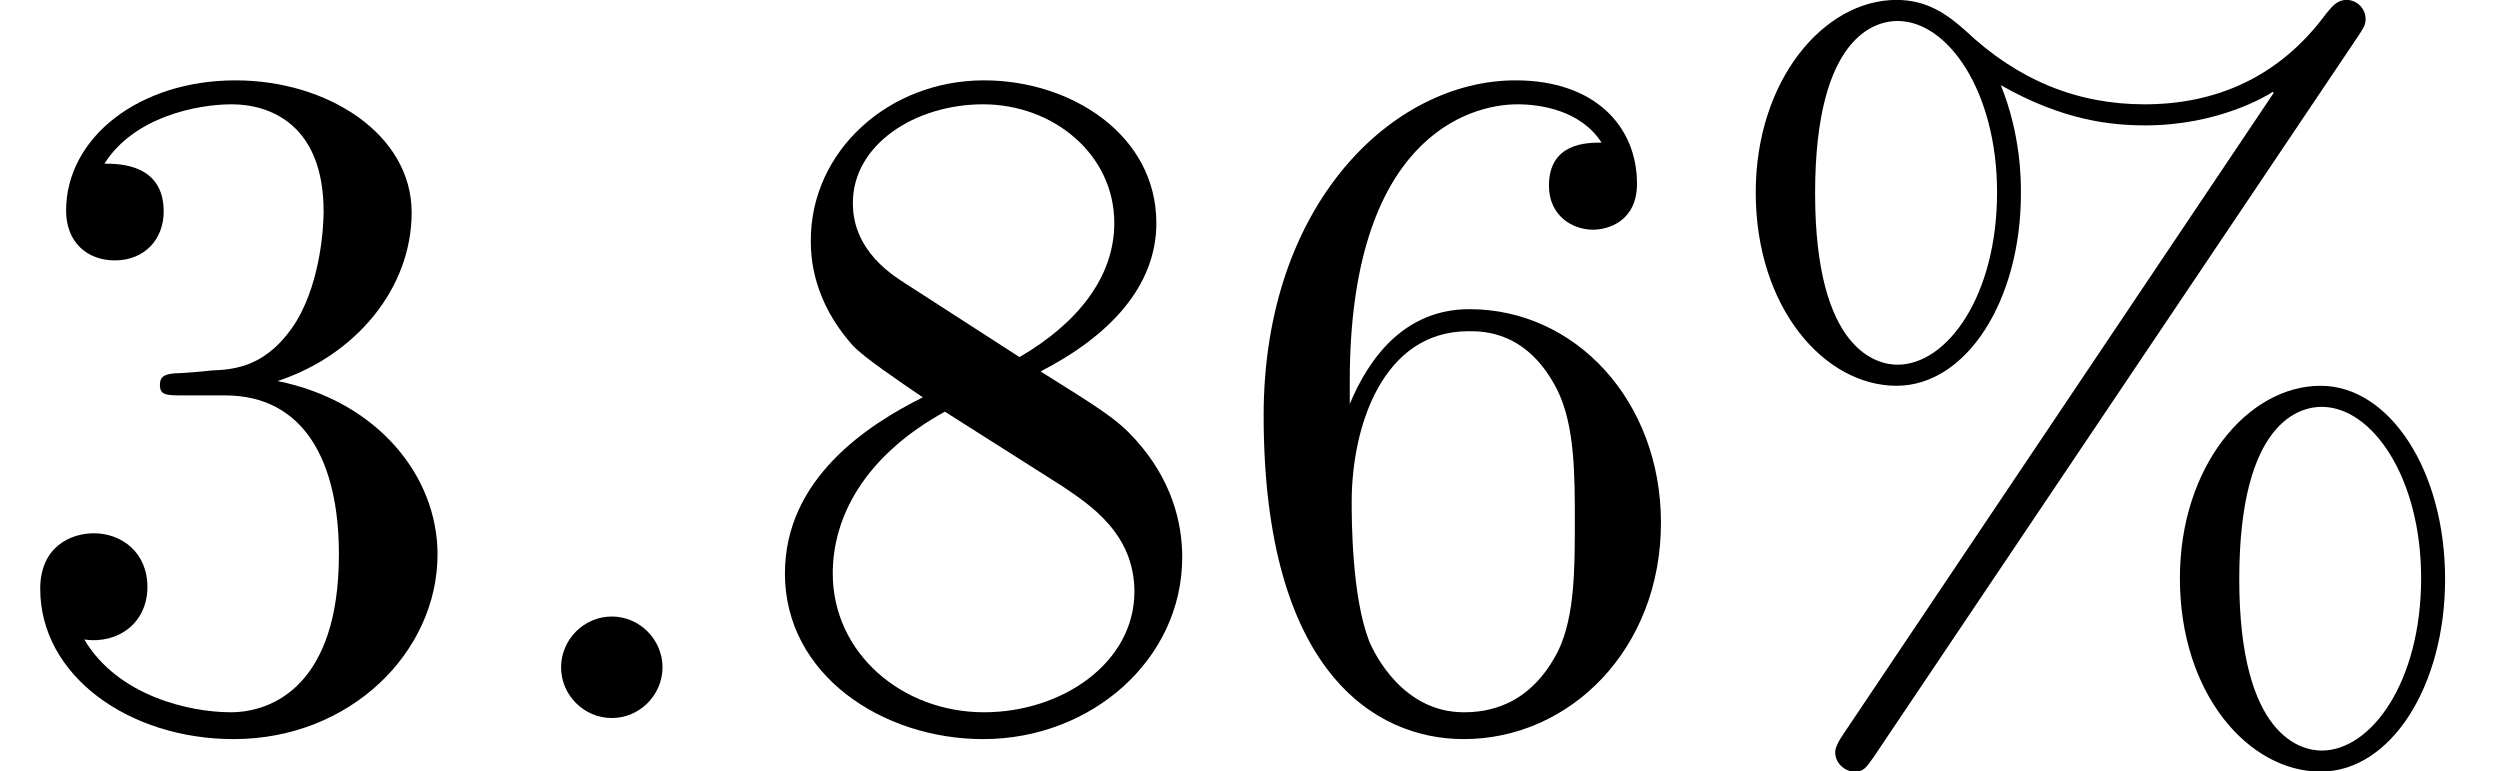
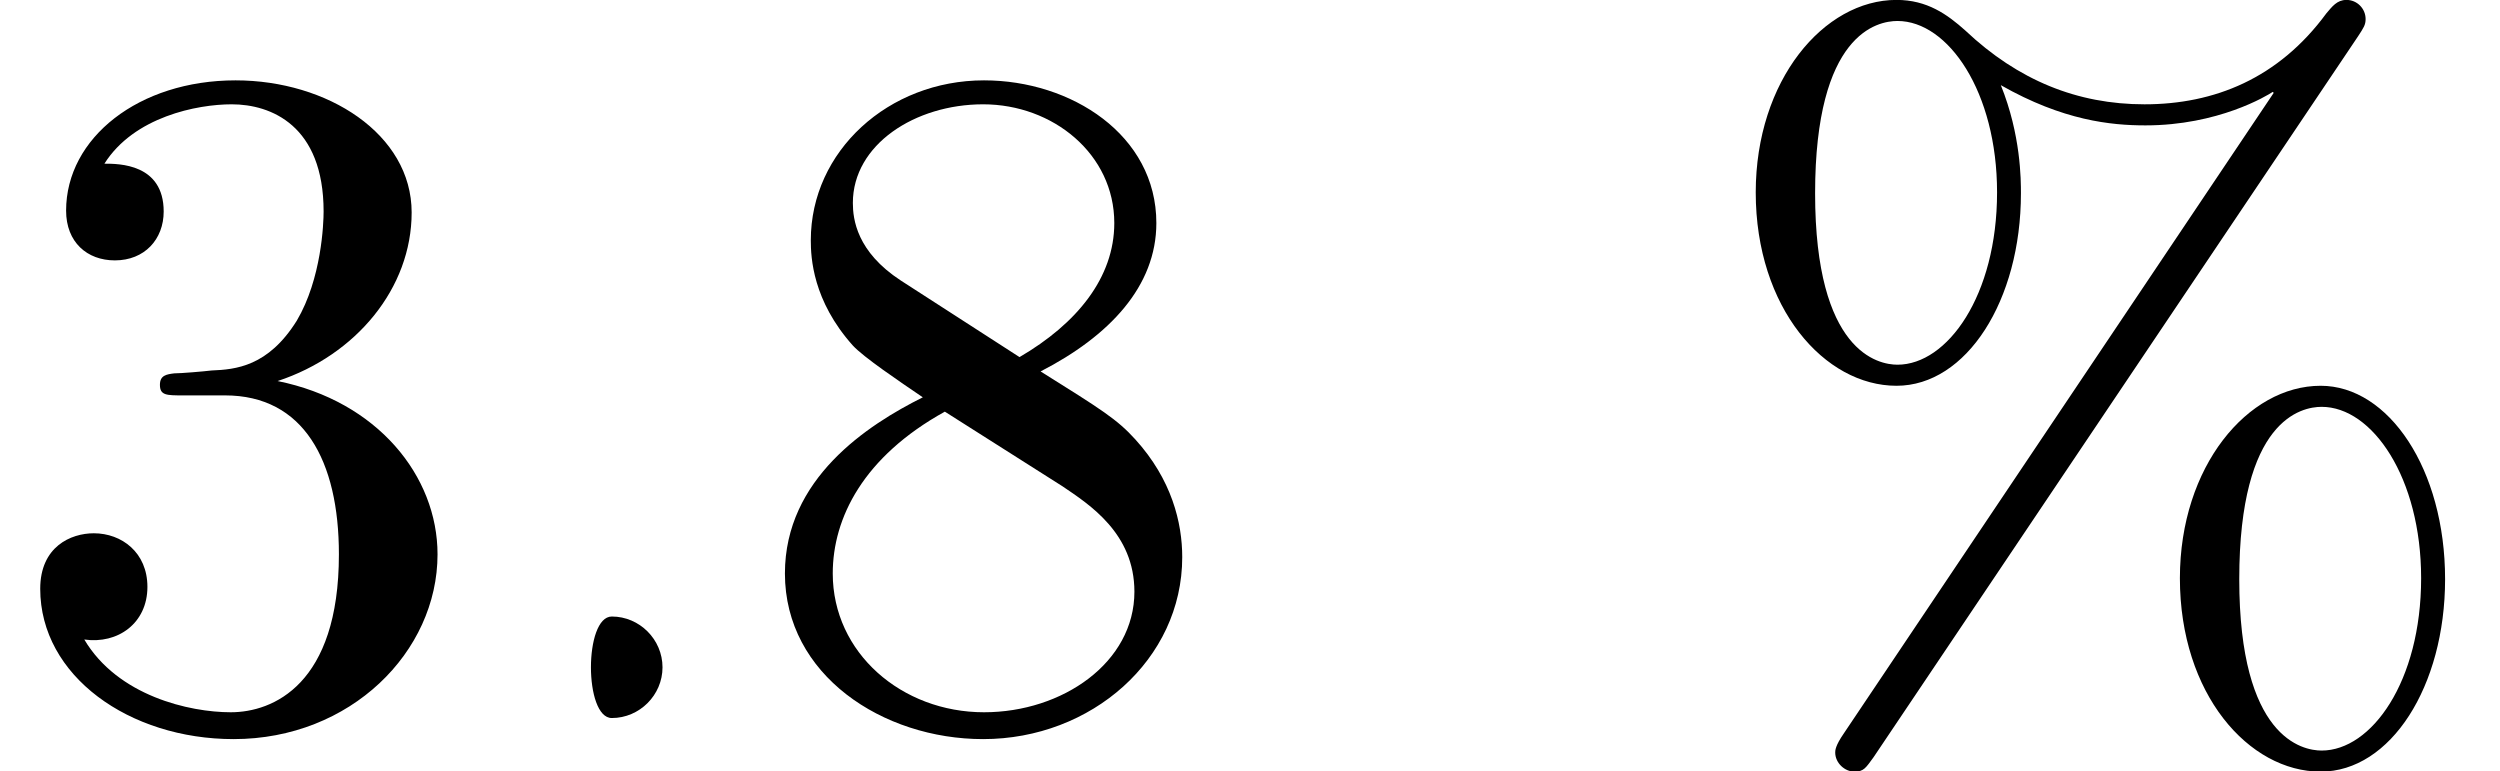
<svg xmlns="http://www.w3.org/2000/svg" xmlns:xlink="http://www.w3.org/1999/xlink" height="8.821pt" version="1.1" viewBox="71 60.788 28.592 8.821" width="28.592pt">
  <defs>
    <path d="M7.501 -7.796C7.566 -7.895 7.588 -7.928 7.588 -7.994C7.588 -8.114 7.49 -8.213 7.369 -8.213C7.26 -8.213 7.205 -8.136 7.139 -8.059C6.592 -7.315 5.858 -7.019 5.059 -7.019C4.292 -7.019 3.614 -7.293 3.011 -7.862C2.803 -8.048 2.573 -8.213 2.223 -8.213C1.391 -8.213 0.613 -7.293 0.613 -6.012C0.613 -4.687 1.402 -3.8 2.223 -3.8C3.022 -3.8 3.646 -4.774 3.646 -6.001C3.646 -6.154 3.646 -6.669 3.416 -7.238C4.128 -6.833 4.676 -6.778 5.07 -6.778C5.902 -6.778 6.46 -7.117 6.526 -7.161L6.537 -7.15L1.621 0.175C1.522 0.318 1.522 0.372 1.522 0.394C1.522 0.515 1.632 0.613 1.741 0.613S1.872 0.569 1.96 0.449L7.501 -7.796ZM2.234 -4.041C2.015 -4.041 1.292 -4.183 1.292 -6.001C1.292 -7.829 2.004 -7.972 2.234 -7.972C2.814 -7.972 3.373 -7.161 3.373 -6.012C3.373 -4.829 2.803 -4.041 2.234 -4.041ZM7.085 0.372C6.866 0.372 6.143 0.23 6.143 -1.588C6.143 -3.416 6.855 -3.559 7.085 -3.559C7.665 -3.559 8.223 -2.748 8.223 -1.599C8.223 -0.416 7.654 0.372 7.085 0.372ZM8.497 -1.588C8.497 -2.847 7.851 -3.8 7.074 -3.8C6.242 -3.8 5.464 -2.88 5.464 -1.599C5.464 -0.274 6.252 0.613 7.074 0.613C7.873 0.613 8.497 -0.361 8.497 -1.588Z" id="g1-37" />
    <path d="M3.175 -3.854C4.073 -4.15 4.708 -4.917 4.708 -5.782C4.708 -6.679 3.745 -7.293 2.694 -7.293C1.588 -7.293 0.756 -6.636 0.756 -5.803C0.756 -5.442 0.996 -5.234 1.314 -5.234C1.653 -5.234 1.872 -5.475 1.872 -5.793C1.872 -6.34 1.358 -6.34 1.194 -6.34C1.533 -6.877 2.256 -7.019 2.65 -7.019C3.099 -7.019 3.701 -6.778 3.701 -5.793C3.701 -5.661 3.679 -5.026 3.394 -4.544C3.066 -4.019 2.694 -3.986 2.42 -3.975C2.332 -3.964 2.07 -3.942 1.993 -3.942C1.905 -3.931 1.829 -3.92 1.829 -3.811C1.829 -3.69 1.905 -3.69 2.091 -3.69H2.573C3.471 -3.69 3.876 -2.946 3.876 -1.872C3.876 -0.383 3.121 -0.066 2.639 -0.066C2.168 -0.066 1.347 -0.252 0.964 -0.898C1.347 -0.843 1.686 -1.084 1.686 -1.5C1.686 -1.894 1.391 -2.113 1.073 -2.113C0.81 -2.113 0.46 -1.96 0.46 -1.478C0.46 -0.482 1.478 0.241 2.672 0.241C4.008 0.241 5.004 -0.756 5.004 -1.872C5.004 -2.77 4.314 -3.624 3.175 -3.854Z" id="g1-51" />
-     <path d="M1.445 -3.592V-3.854C1.445 -6.625 2.803 -7.019 3.362 -7.019C3.624 -7.019 4.084 -6.953 4.325 -6.581C4.161 -6.581 3.723 -6.581 3.723 -6.088C3.723 -5.749 3.986 -5.585 4.227 -5.585C4.402 -5.585 4.73 -5.683 4.73 -6.11C4.73 -6.767 4.249 -7.293 3.34 -7.293C1.938 -7.293 0.46 -5.88 0.46 -3.46C0.46 -0.537 1.73 0.241 2.748 0.241C3.964 0.241 5.004 -0.788 5.004 -2.234C5.004 -3.624 4.03 -4.676 2.814 -4.676C2.07 -4.676 1.664 -4.117 1.445 -3.592ZM2.748 -0.066C2.059 -0.066 1.73 -0.723 1.664 -0.887C1.467 -1.402 1.467 -2.278 1.467 -2.475C1.467 -3.329 1.818 -4.424 2.803 -4.424C2.978 -4.424 3.482 -4.424 3.822 -3.745C4.019 -3.34 4.019 -2.781 4.019 -2.245C4.019 -1.719 4.019 -1.172 3.833 -0.777C3.504 -0.12 3 -0.066 2.748 -0.066Z" id="g1-54" />
    <path d="M1.785 -5.004C1.281 -5.333 1.237 -5.705 1.237 -5.891C1.237 -6.559 1.949 -7.019 2.727 -7.019C3.526 -7.019 4.227 -6.45 4.227 -5.661C4.227 -5.037 3.8 -4.511 3.143 -4.128L1.785 -5.004ZM3.384 -3.964C4.172 -4.369 4.708 -4.938 4.708 -5.661C4.708 -6.669 3.734 -7.293 2.737 -7.293C1.643 -7.293 0.756 -6.482 0.756 -5.464C0.756 -5.267 0.777 -4.774 1.237 -4.26C1.358 -4.128 1.763 -3.854 2.037 -3.668C1.402 -3.351 0.46 -2.737 0.46 -1.653C0.46 -0.493 1.577 0.241 2.727 0.241C3.964 0.241 5.004 -0.668 5.004 -1.84C5.004 -2.234 4.884 -2.727 4.468 -3.186C4.26 -3.416 4.084 -3.526 3.384 -3.964ZM2.289 -3.504L3.635 -2.65C3.942 -2.442 4.457 -2.113 4.457 -1.445C4.457 -0.635 3.635 -0.066 2.737 -0.066C1.796 -0.066 1.007 -0.745 1.007 -1.653C1.007 -2.289 1.358 -2.989 2.289 -3.504Z" id="g1-56" />
-     <path d="M2.102 -0.58C2.102 -0.898 1.84 -1.161 1.522 -1.161S0.942 -0.898 0.942 -0.58S1.204 0 1.522 0S2.102 -0.263 2.102 -0.58Z" id="g0-58" />
+     <path d="M2.102 -0.58C2.102 -0.898 1.84 -1.161 1.522 -1.161S1.204 0 1.522 0S2.102 -0.263 2.102 -0.58Z" id="g0-58" />
  </defs>
  <g id="page1">
    <use x="71" xlink:href="#g1-51" y="69" />
    <use x="76.475" xlink:href="#g0-58" y="69" />
    <use x="79.517" xlink:href="#g1-56" y="69" />
    <use x="84.992" xlink:href="#g1-54" y="69" />
    <use x="90.467" xlink:href="#g1-37" y="69" />
  </g>
</svg>